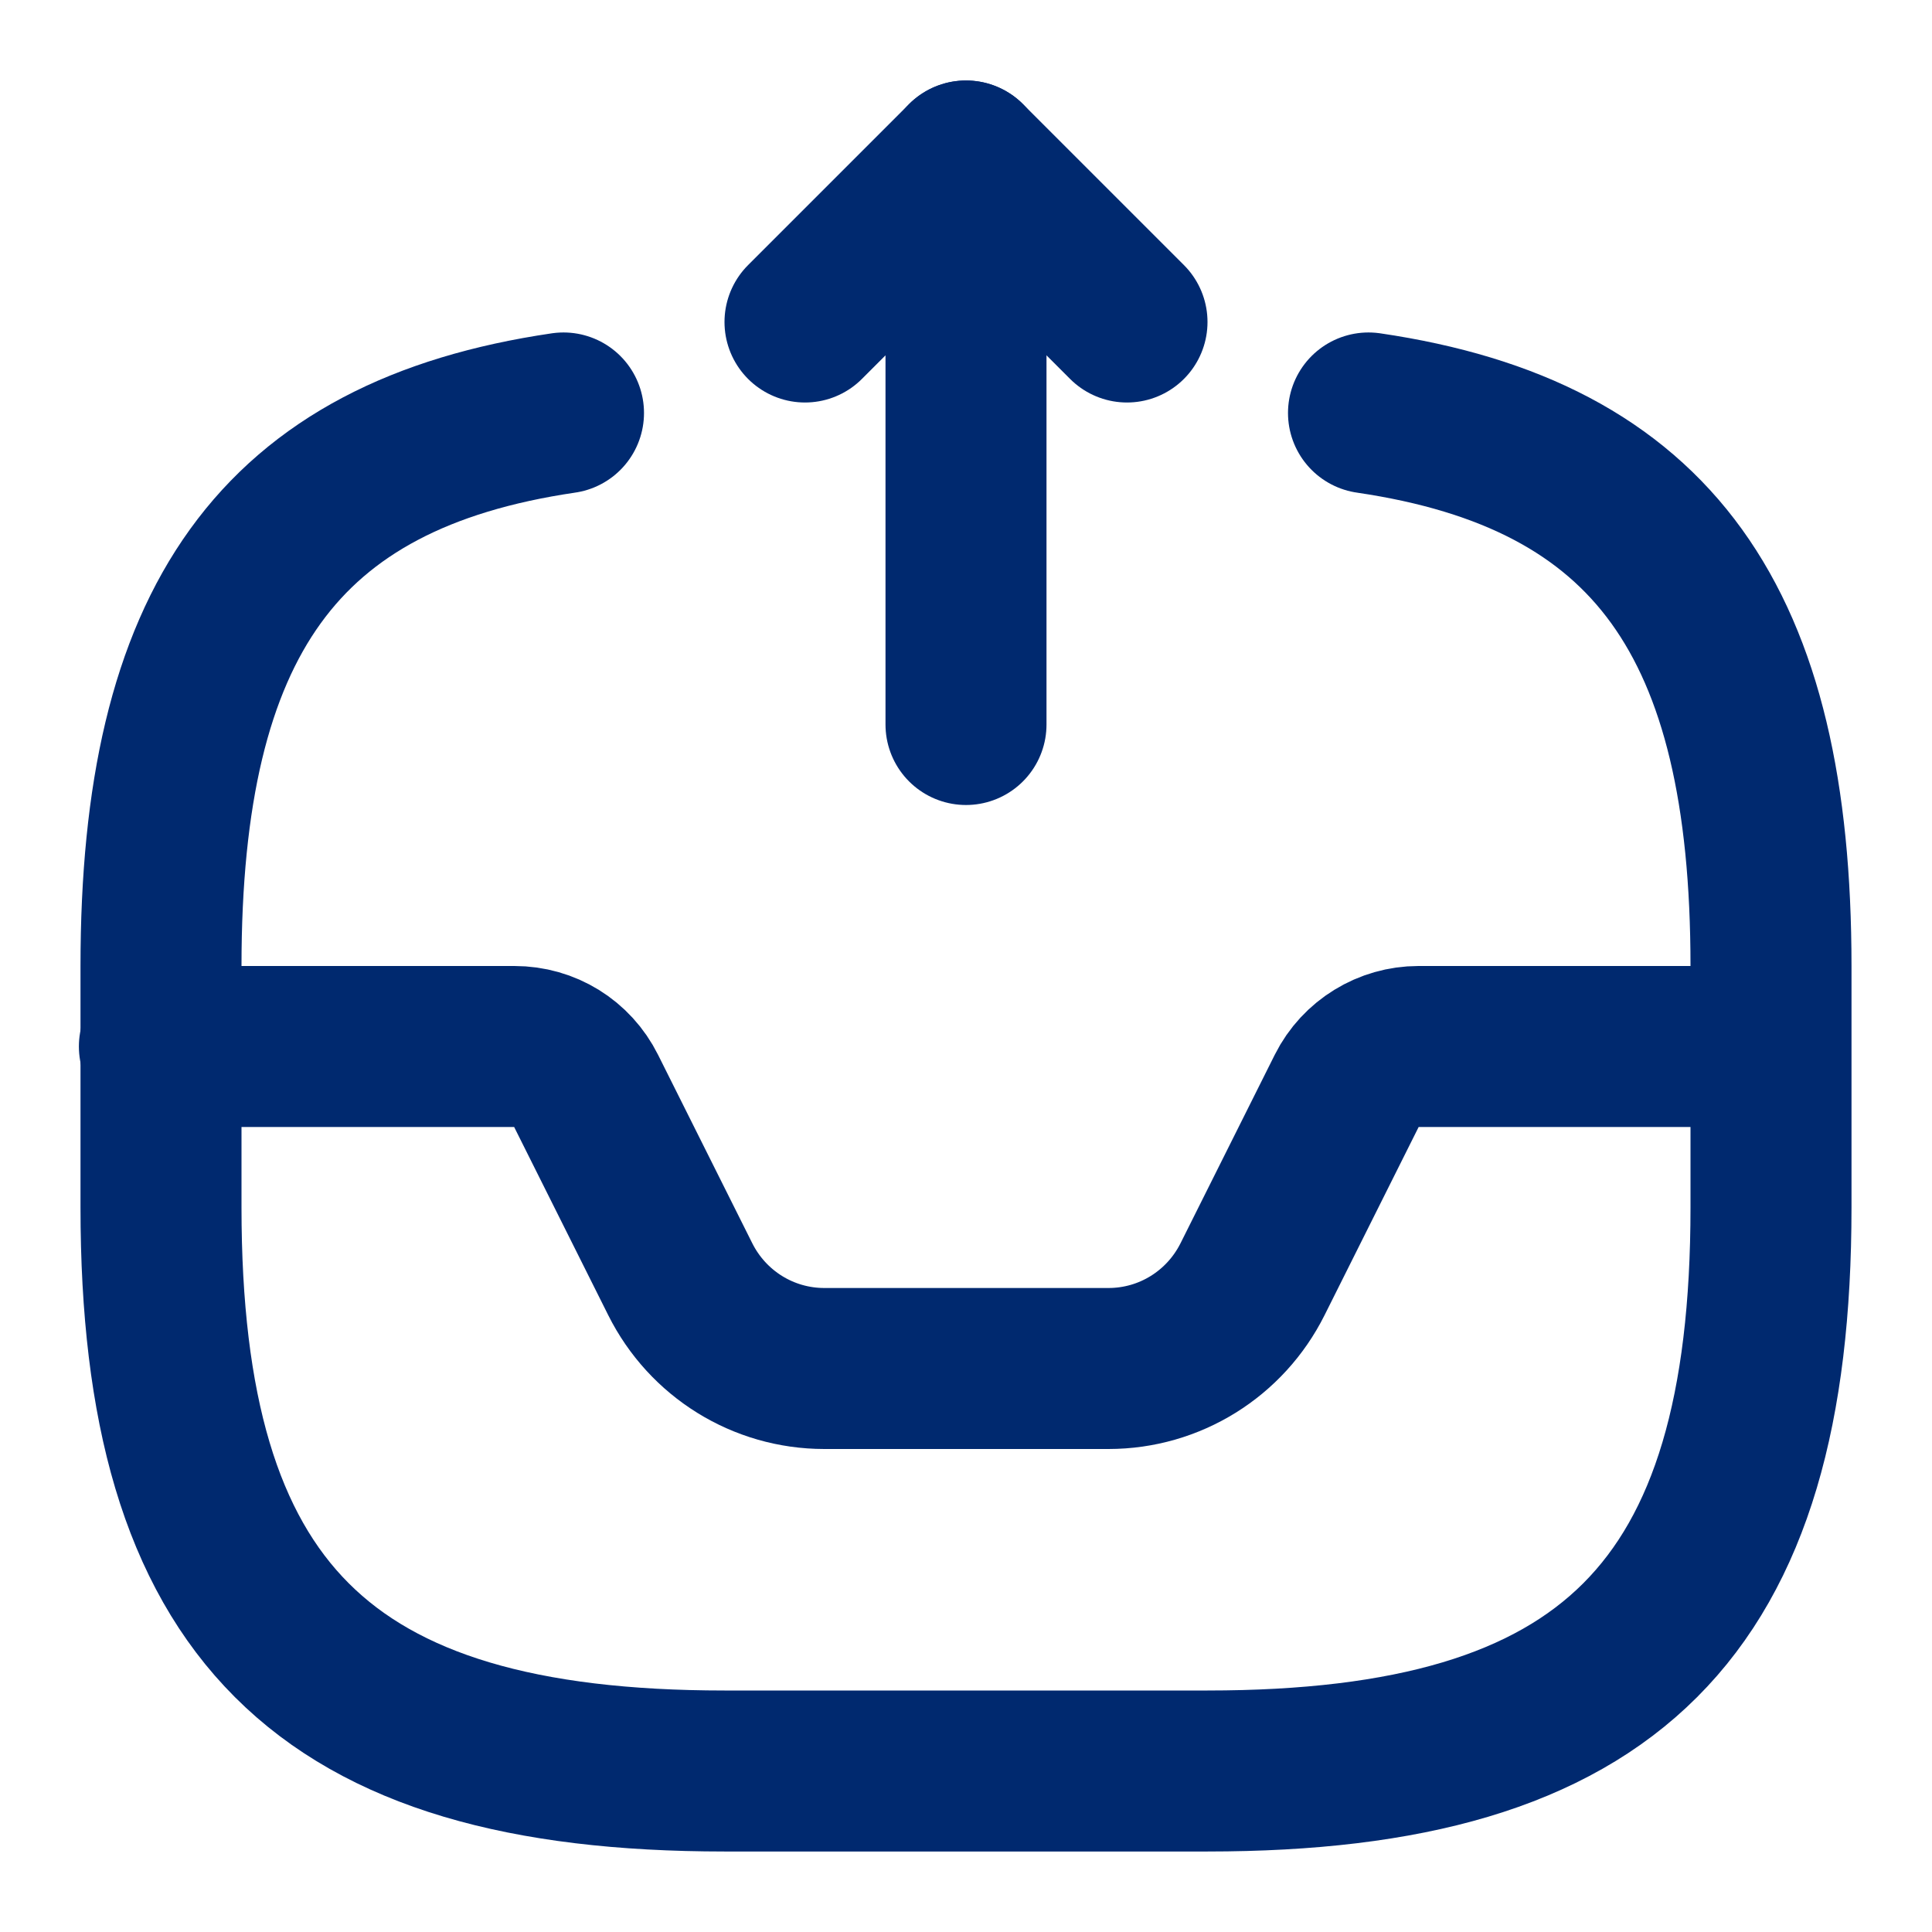
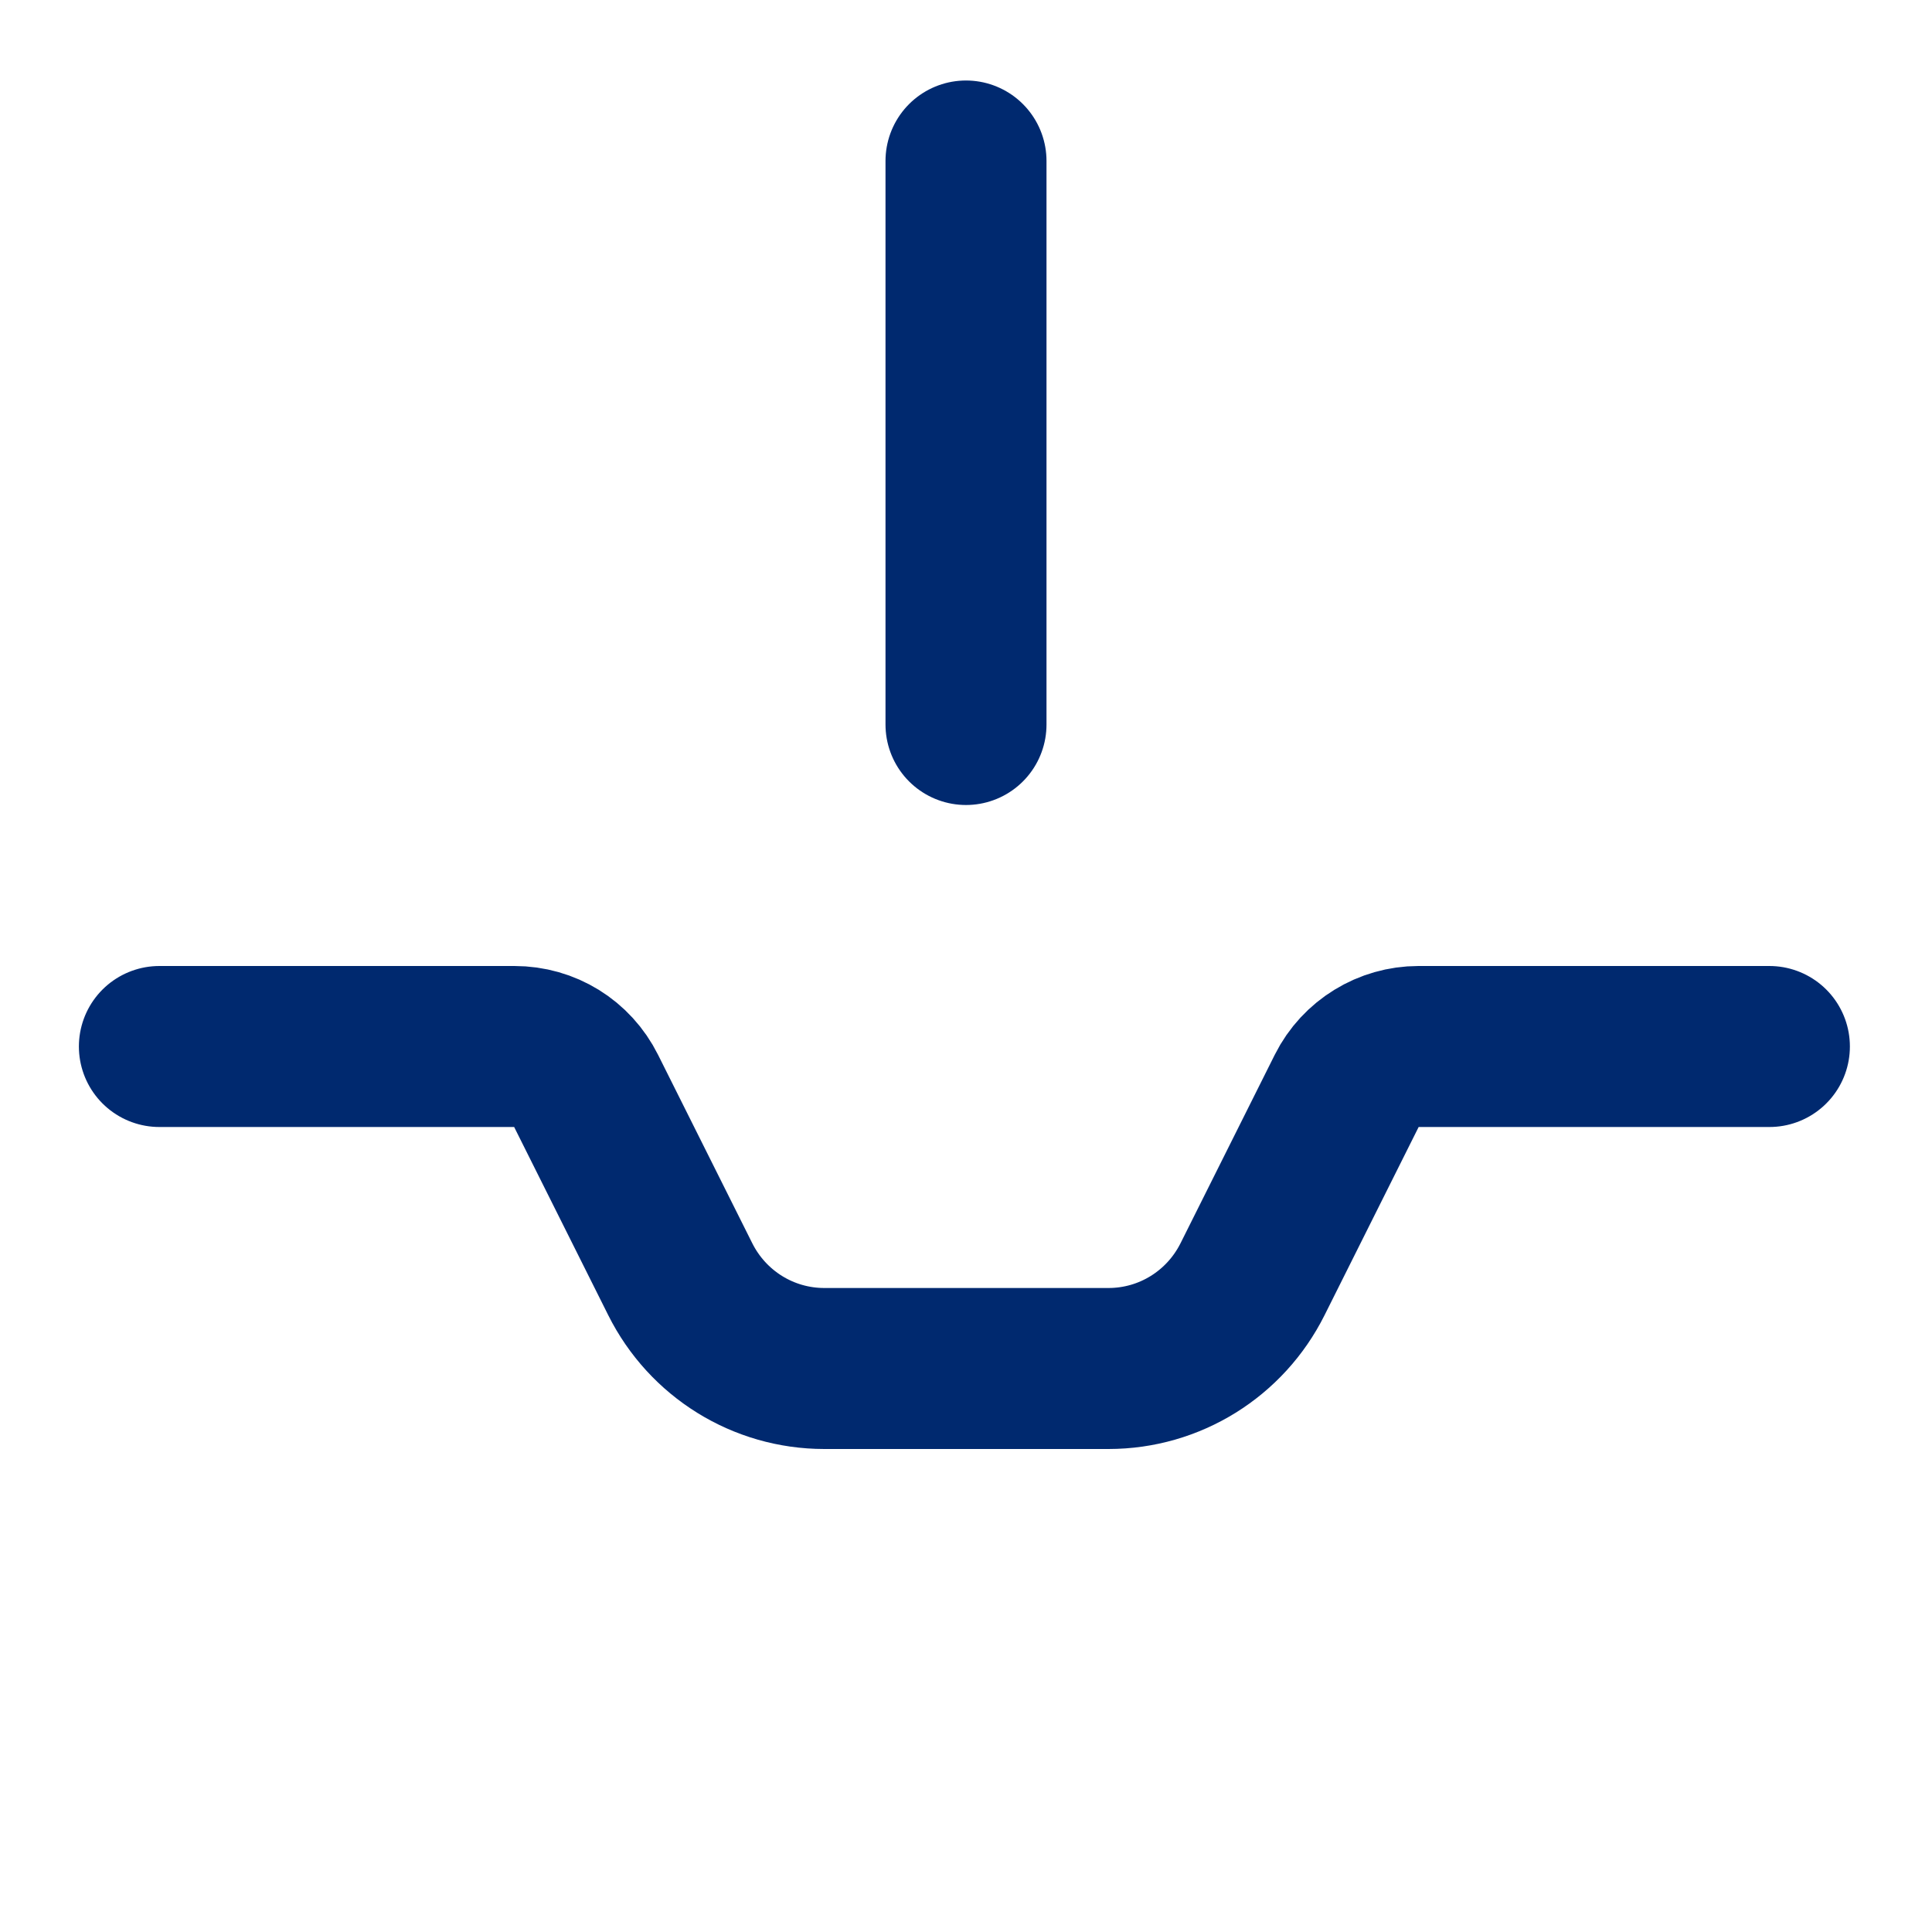
<svg xmlns="http://www.w3.org/2000/svg" width="24" height="24" viewBox="0 0 24 24" fill="none">
  <g id="direct-send">
-     <path id="Vector" d="M12 9V2L10 4" stroke="#00296F" stroke-width="2" stroke-linecap="round" stroke-linejoin="round" />
-     <path id="Vector_2" d="M12 2L14 4" stroke="#00296F" stroke-width="2" stroke-linecap="round" stroke-linejoin="round" />
+     <path id="Vector" d="M12 9V2" stroke="#00296F" stroke-width="2" stroke-linecap="round" stroke-linejoin="round" />
    <path id="Vector_3" d="M1.98 13H6.39C6.77 13 7.11 13.21 7.28 13.55L8.45 15.89C8.79 16.57 9.48 17 10.24 17H13.77C14.53 17 15.22 16.57 15.56 15.89L16.73 13.55C16.9 13.21 17.25 13 17.62 13H21.98" stroke="#00296F" stroke-width="2" stroke-linecap="round" stroke-linejoin="round" />
-     <path id="Vector_4" d="M7 5.13C3.46 5.65 2 7.73 2 12V15C2 20 4 22 9 22H15C20 22 22 20 22 15V12C22 7.73 20.54 5.65 17 5.13" stroke="#00296F" stroke-width="2" stroke-linecap="round" stroke-linejoin="round" />
  </g>
</svg>